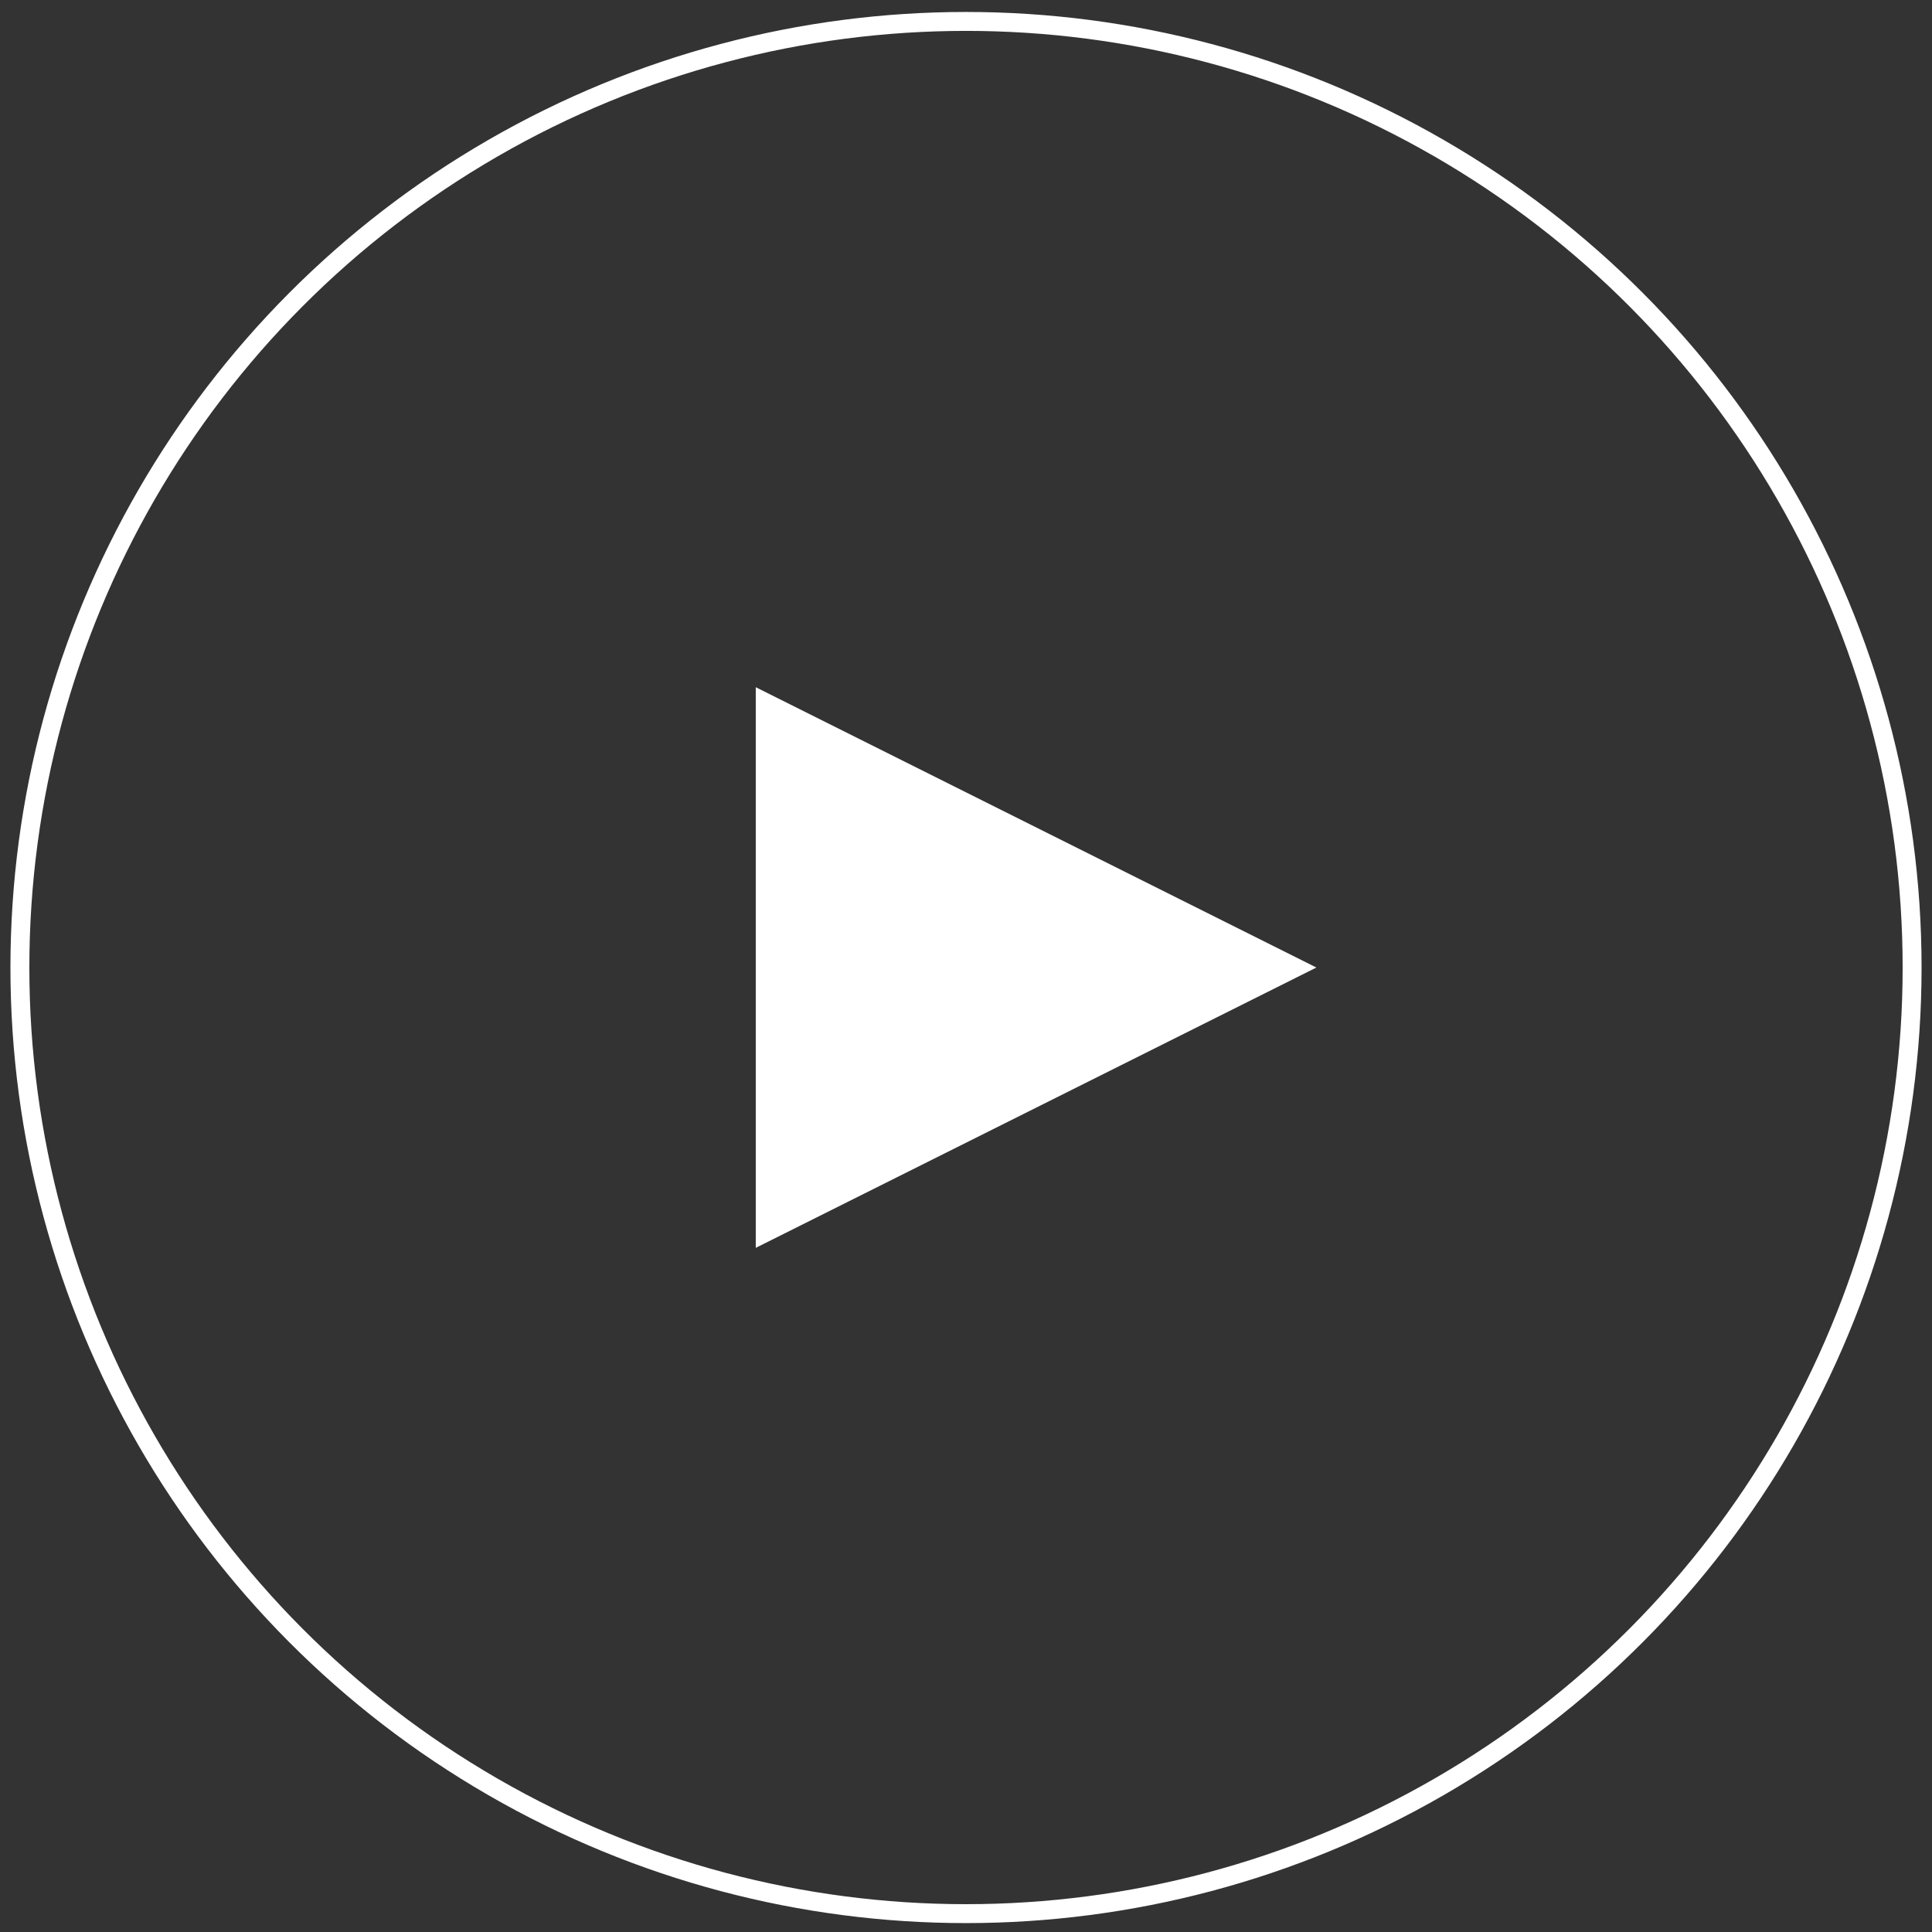
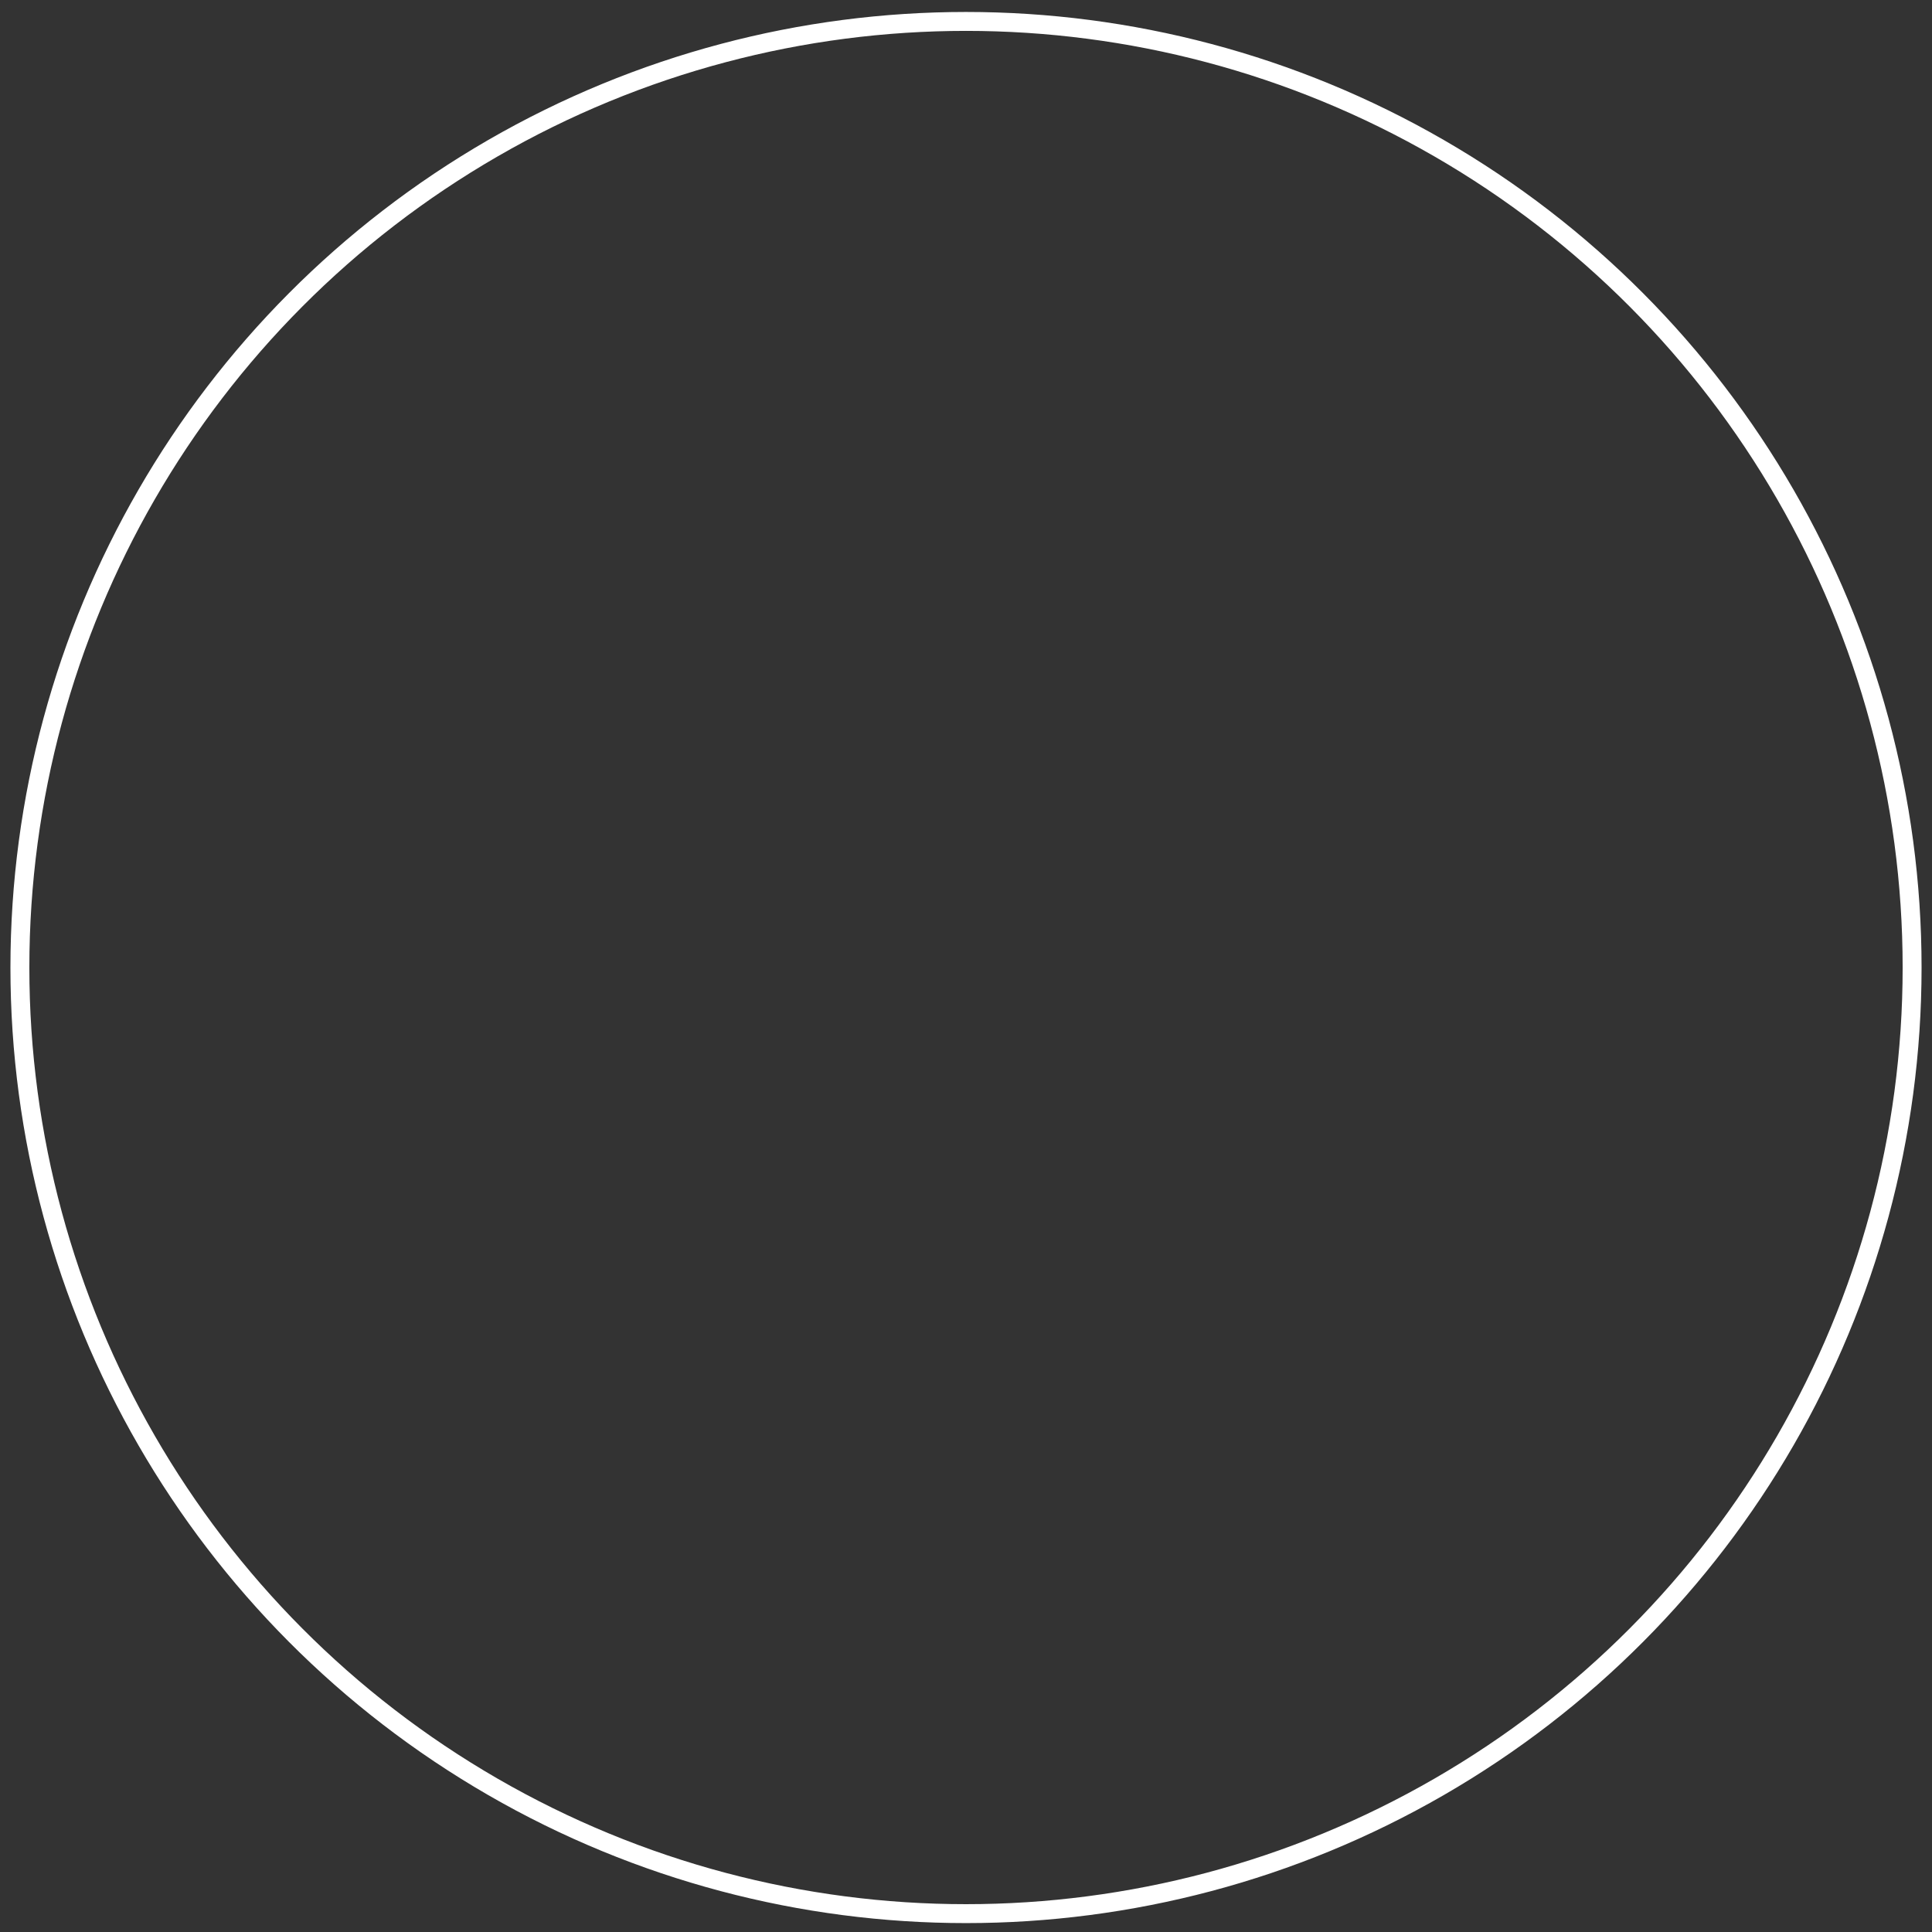
<svg xmlns="http://www.w3.org/2000/svg" width="145px" height="145px" viewBox="0 0 145 145" version="1.1">
  <rect x="0" y="0" width="145" height="145" fill="#333333" stroke="none" />
  <title>play</title>
  <g id="Minisite" stroke="none" stroke-width="1" fill="none" fill-rule="evenodd">
    <g id="motibello_minisite_desktop-copy" transform="translate(-950, -3144)">
      <g id="play" transform="translate(951.493, 3145.608)">
        <circle id="Oval" stroke="#FFFFFF" stroke-width="1.42" cx="71.007" cy="71.007" r="71.007" />
-         <polygon id="Triangle" fill="#FFFFFF" transform="translate(76.267, 71.007) rotate(-270) translate(-76.267, -71.007) " points="76.267 49.968 97.306 92.046 55.228 92.046" />
      </g>
    </g>
  </g>
</svg>